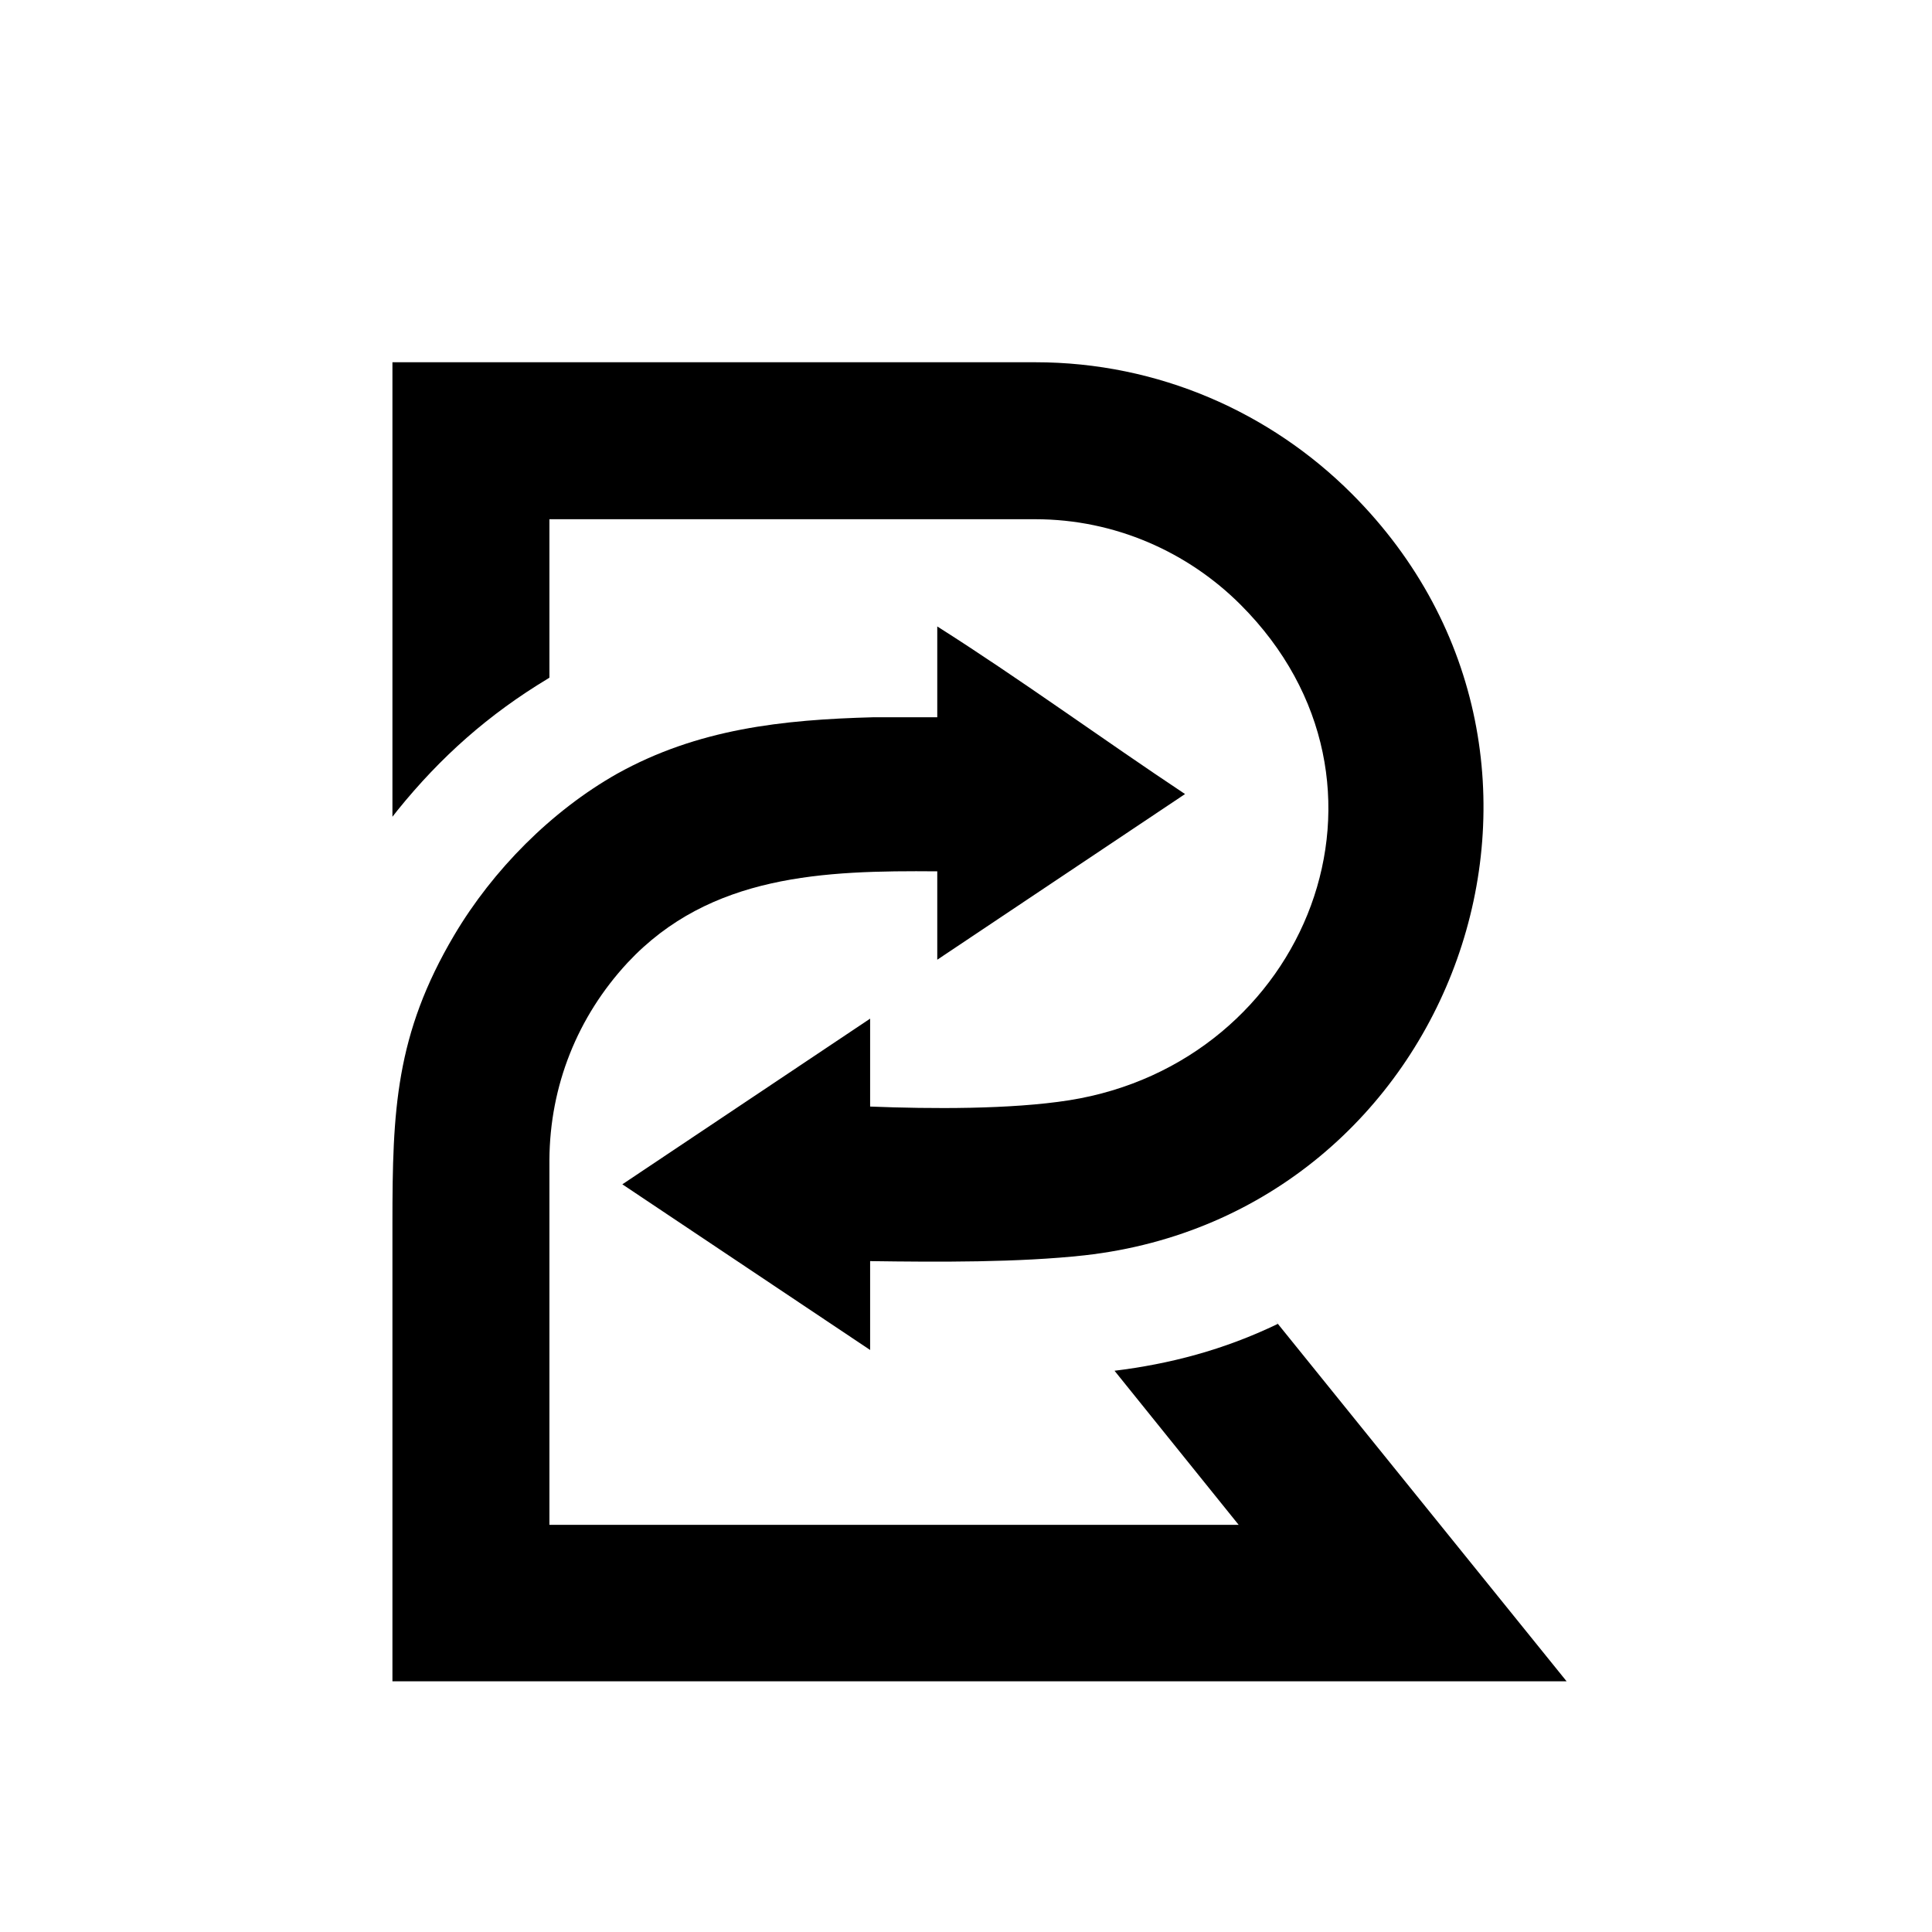
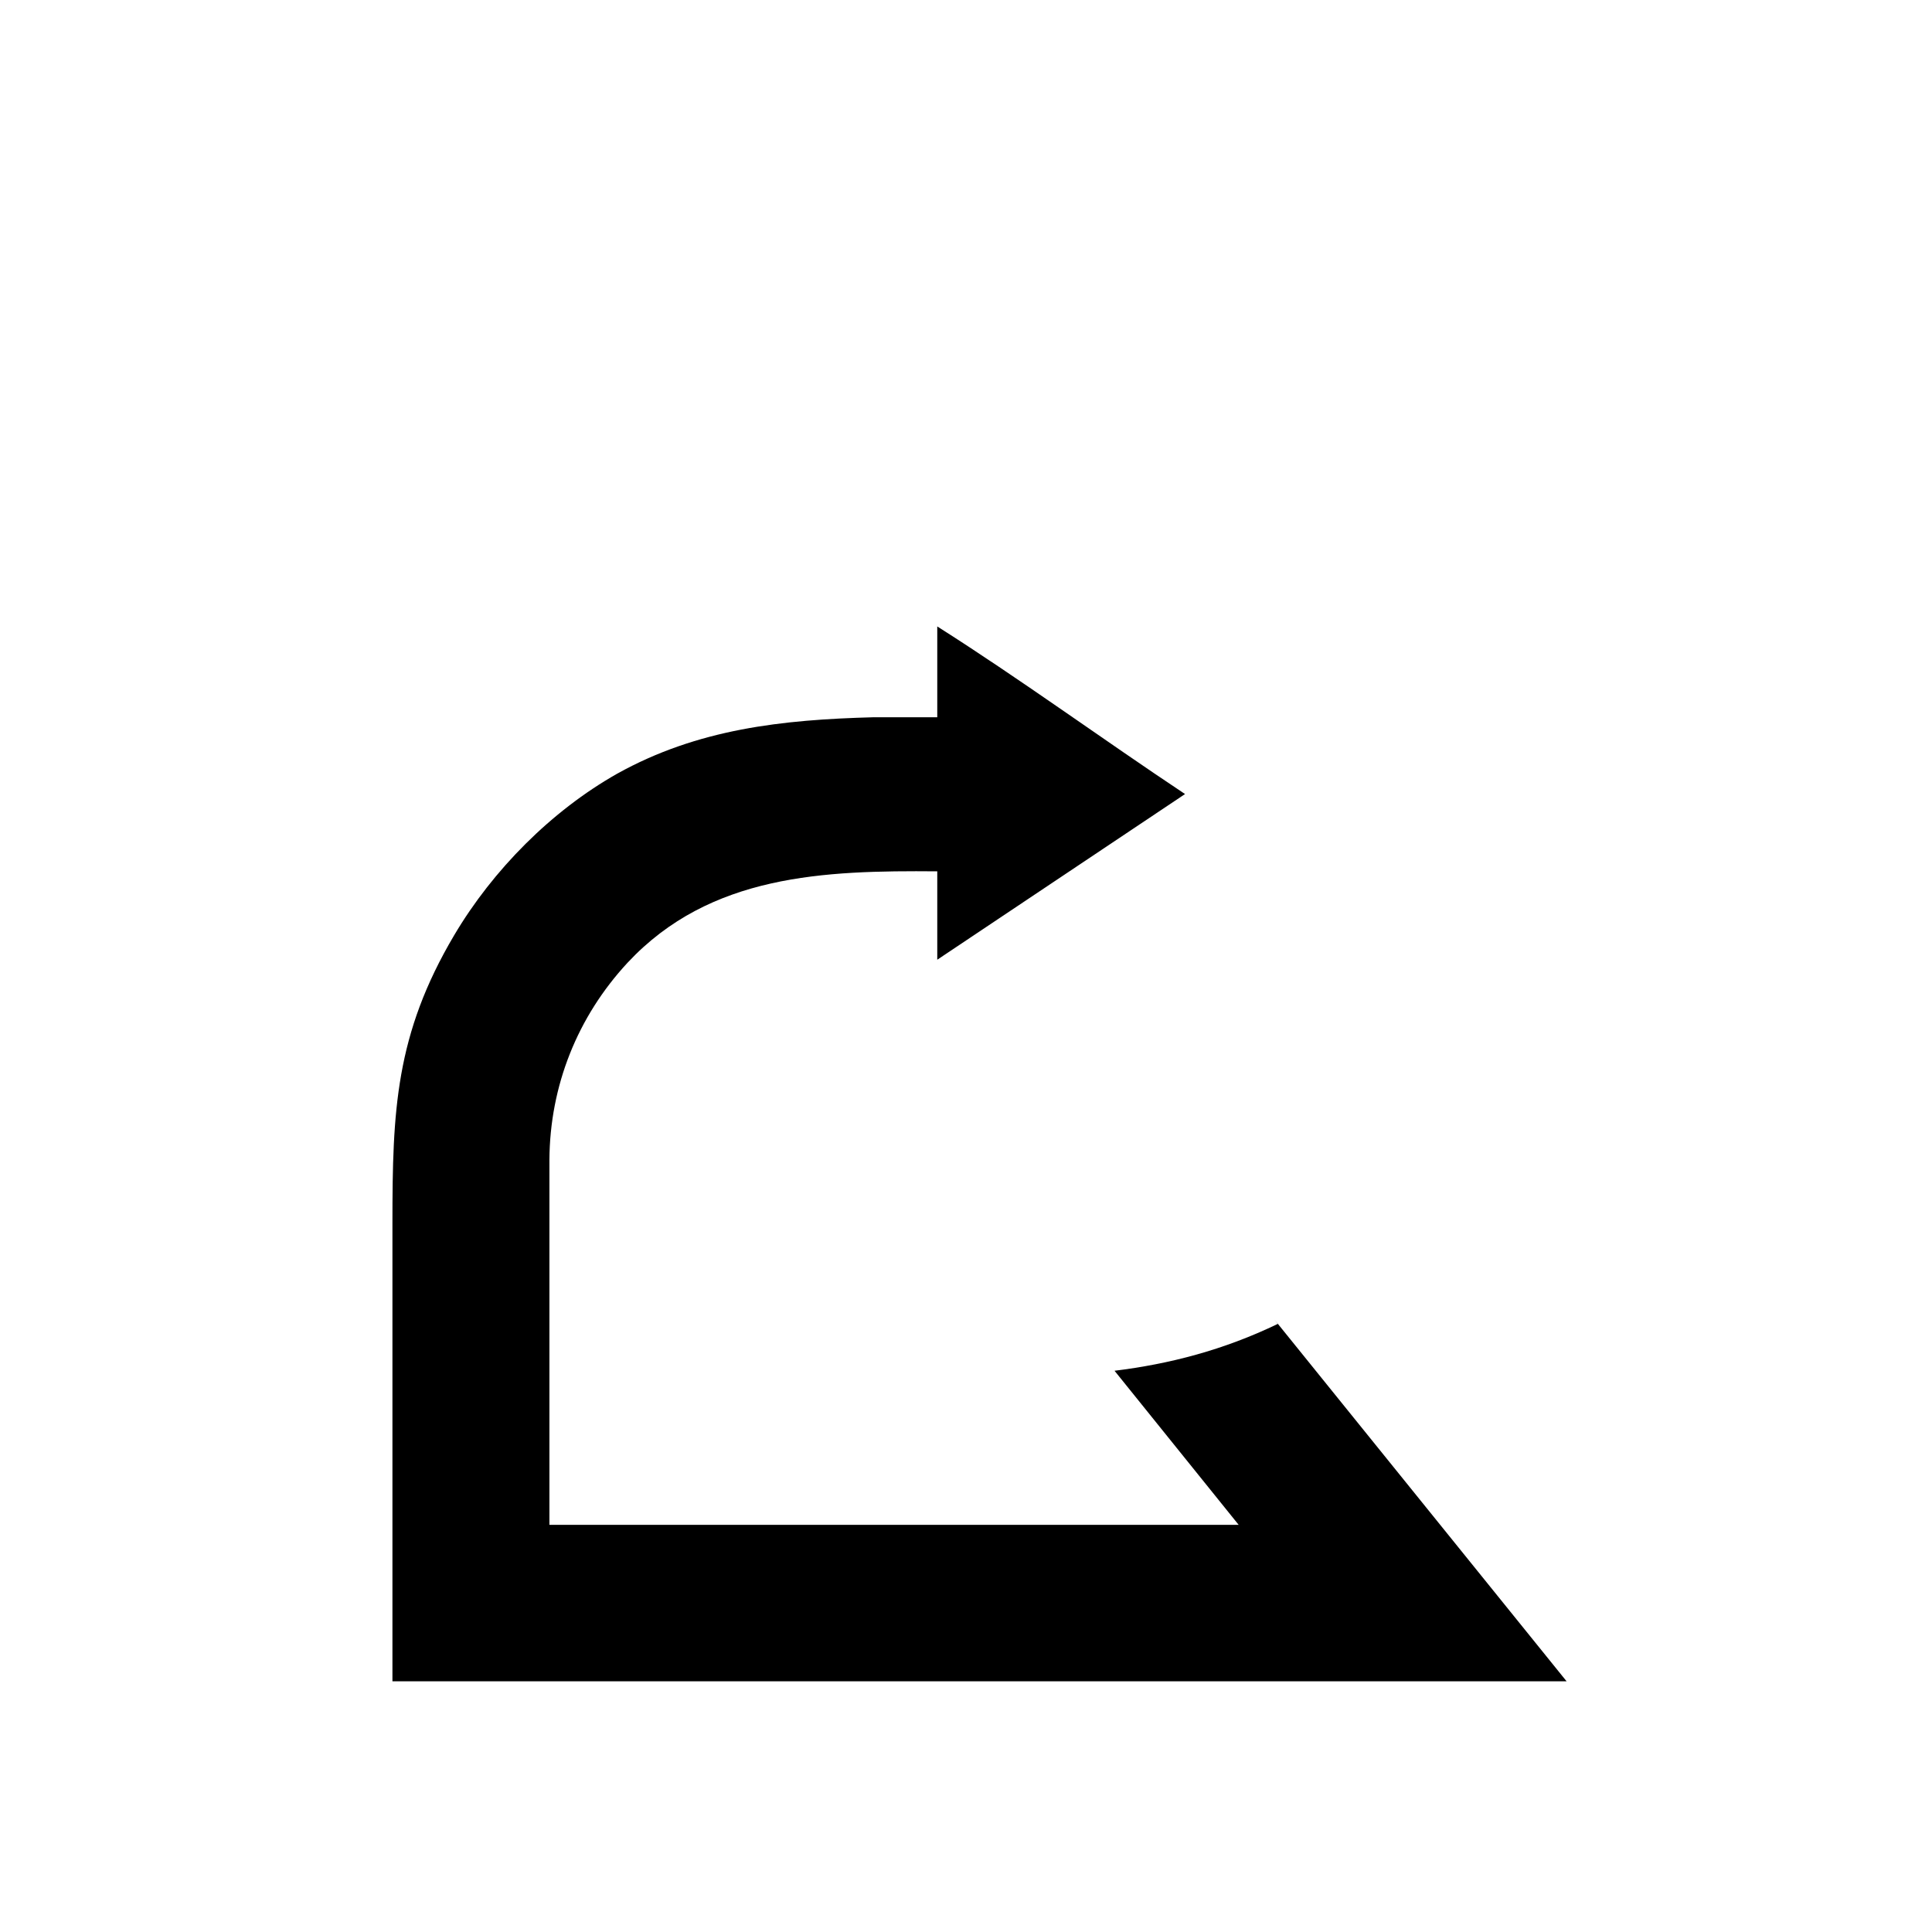
<svg xmlns="http://www.w3.org/2000/svg" viewBox="0 0 128 128">
  <g transform="translate(26, 24) scale(3.2)">
-     <path d="M9.89,15.41c1.26,.05,2.91,.06,4.12-.13,4.92-.78,7.25-6.56,3.55-10.26-1.09-1.09-2.6-1.77-4.25-1.77H3.25v3.28l-.03,.02c-1.23,.74-2.22,1.62-3.11,2.72l-.11,.14V0H13.31c2.55,0,4.87,1.04,6.55,2.72,5.54,5.54,2.12,14.91-5.53,15.77-1.36,.15-3.04,.14-4.44,.12v1.84l-5.13-3.43,5.13-3.43v1.82Z" />
    <path d="M3.25,16.52v7.55h14.27l-2.57-3.19c1.14-.14,2.26-.43,3.38-.97l-.07-.09,6.05,7.49H0v-9.49c0-2.32,.06-3.9,1.28-5.96,.8-1.35,2.01-2.57,3.37-3.34,1.67-.93,3.42-1.12,5.31-1.17h1.32v-1.88c1.69,1.07,3.43,2.34,5.13,3.47l-5.13,3.43v-1.83c-2.34-.02-4.7,.06-6.41,1.89h0c-1.04,1.12-1.61,2.55-1.62,4.08" />
  </g>
  <style>
        path { fill: #000; }
        @media (prefers-color-scheme: dark) {
        path { fill: #FFF; }
        }
    </style>
</svg>